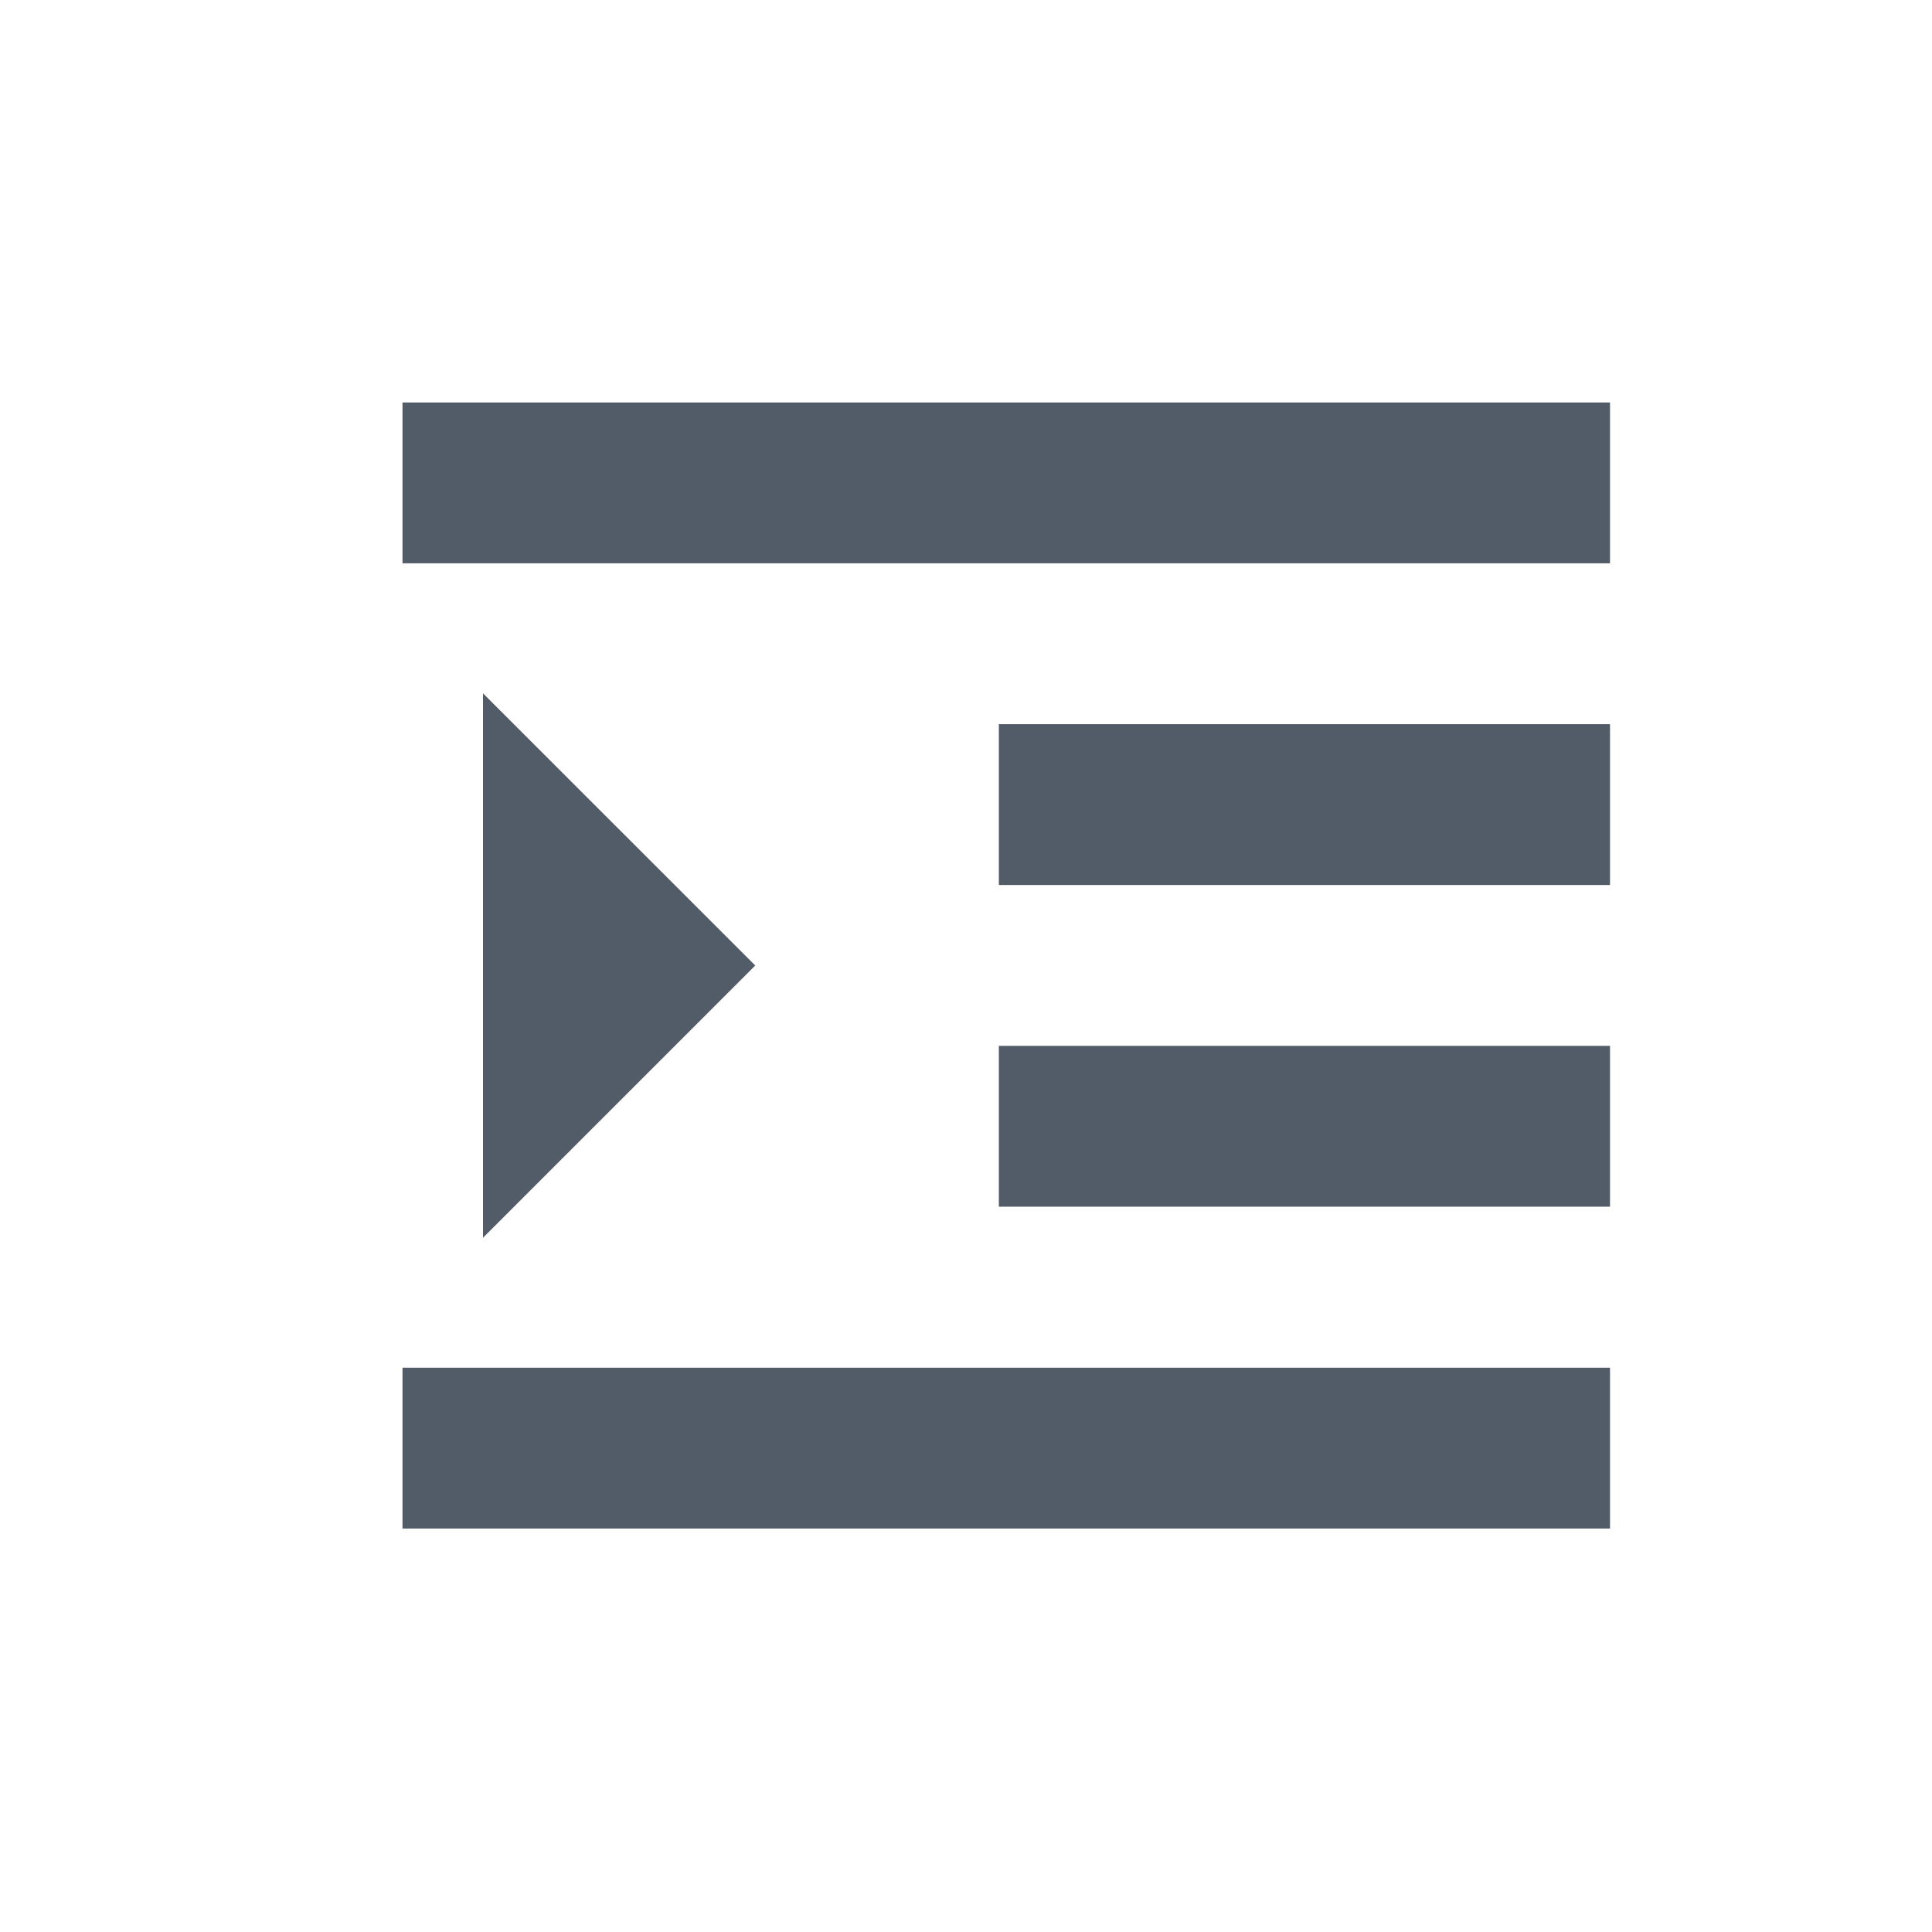
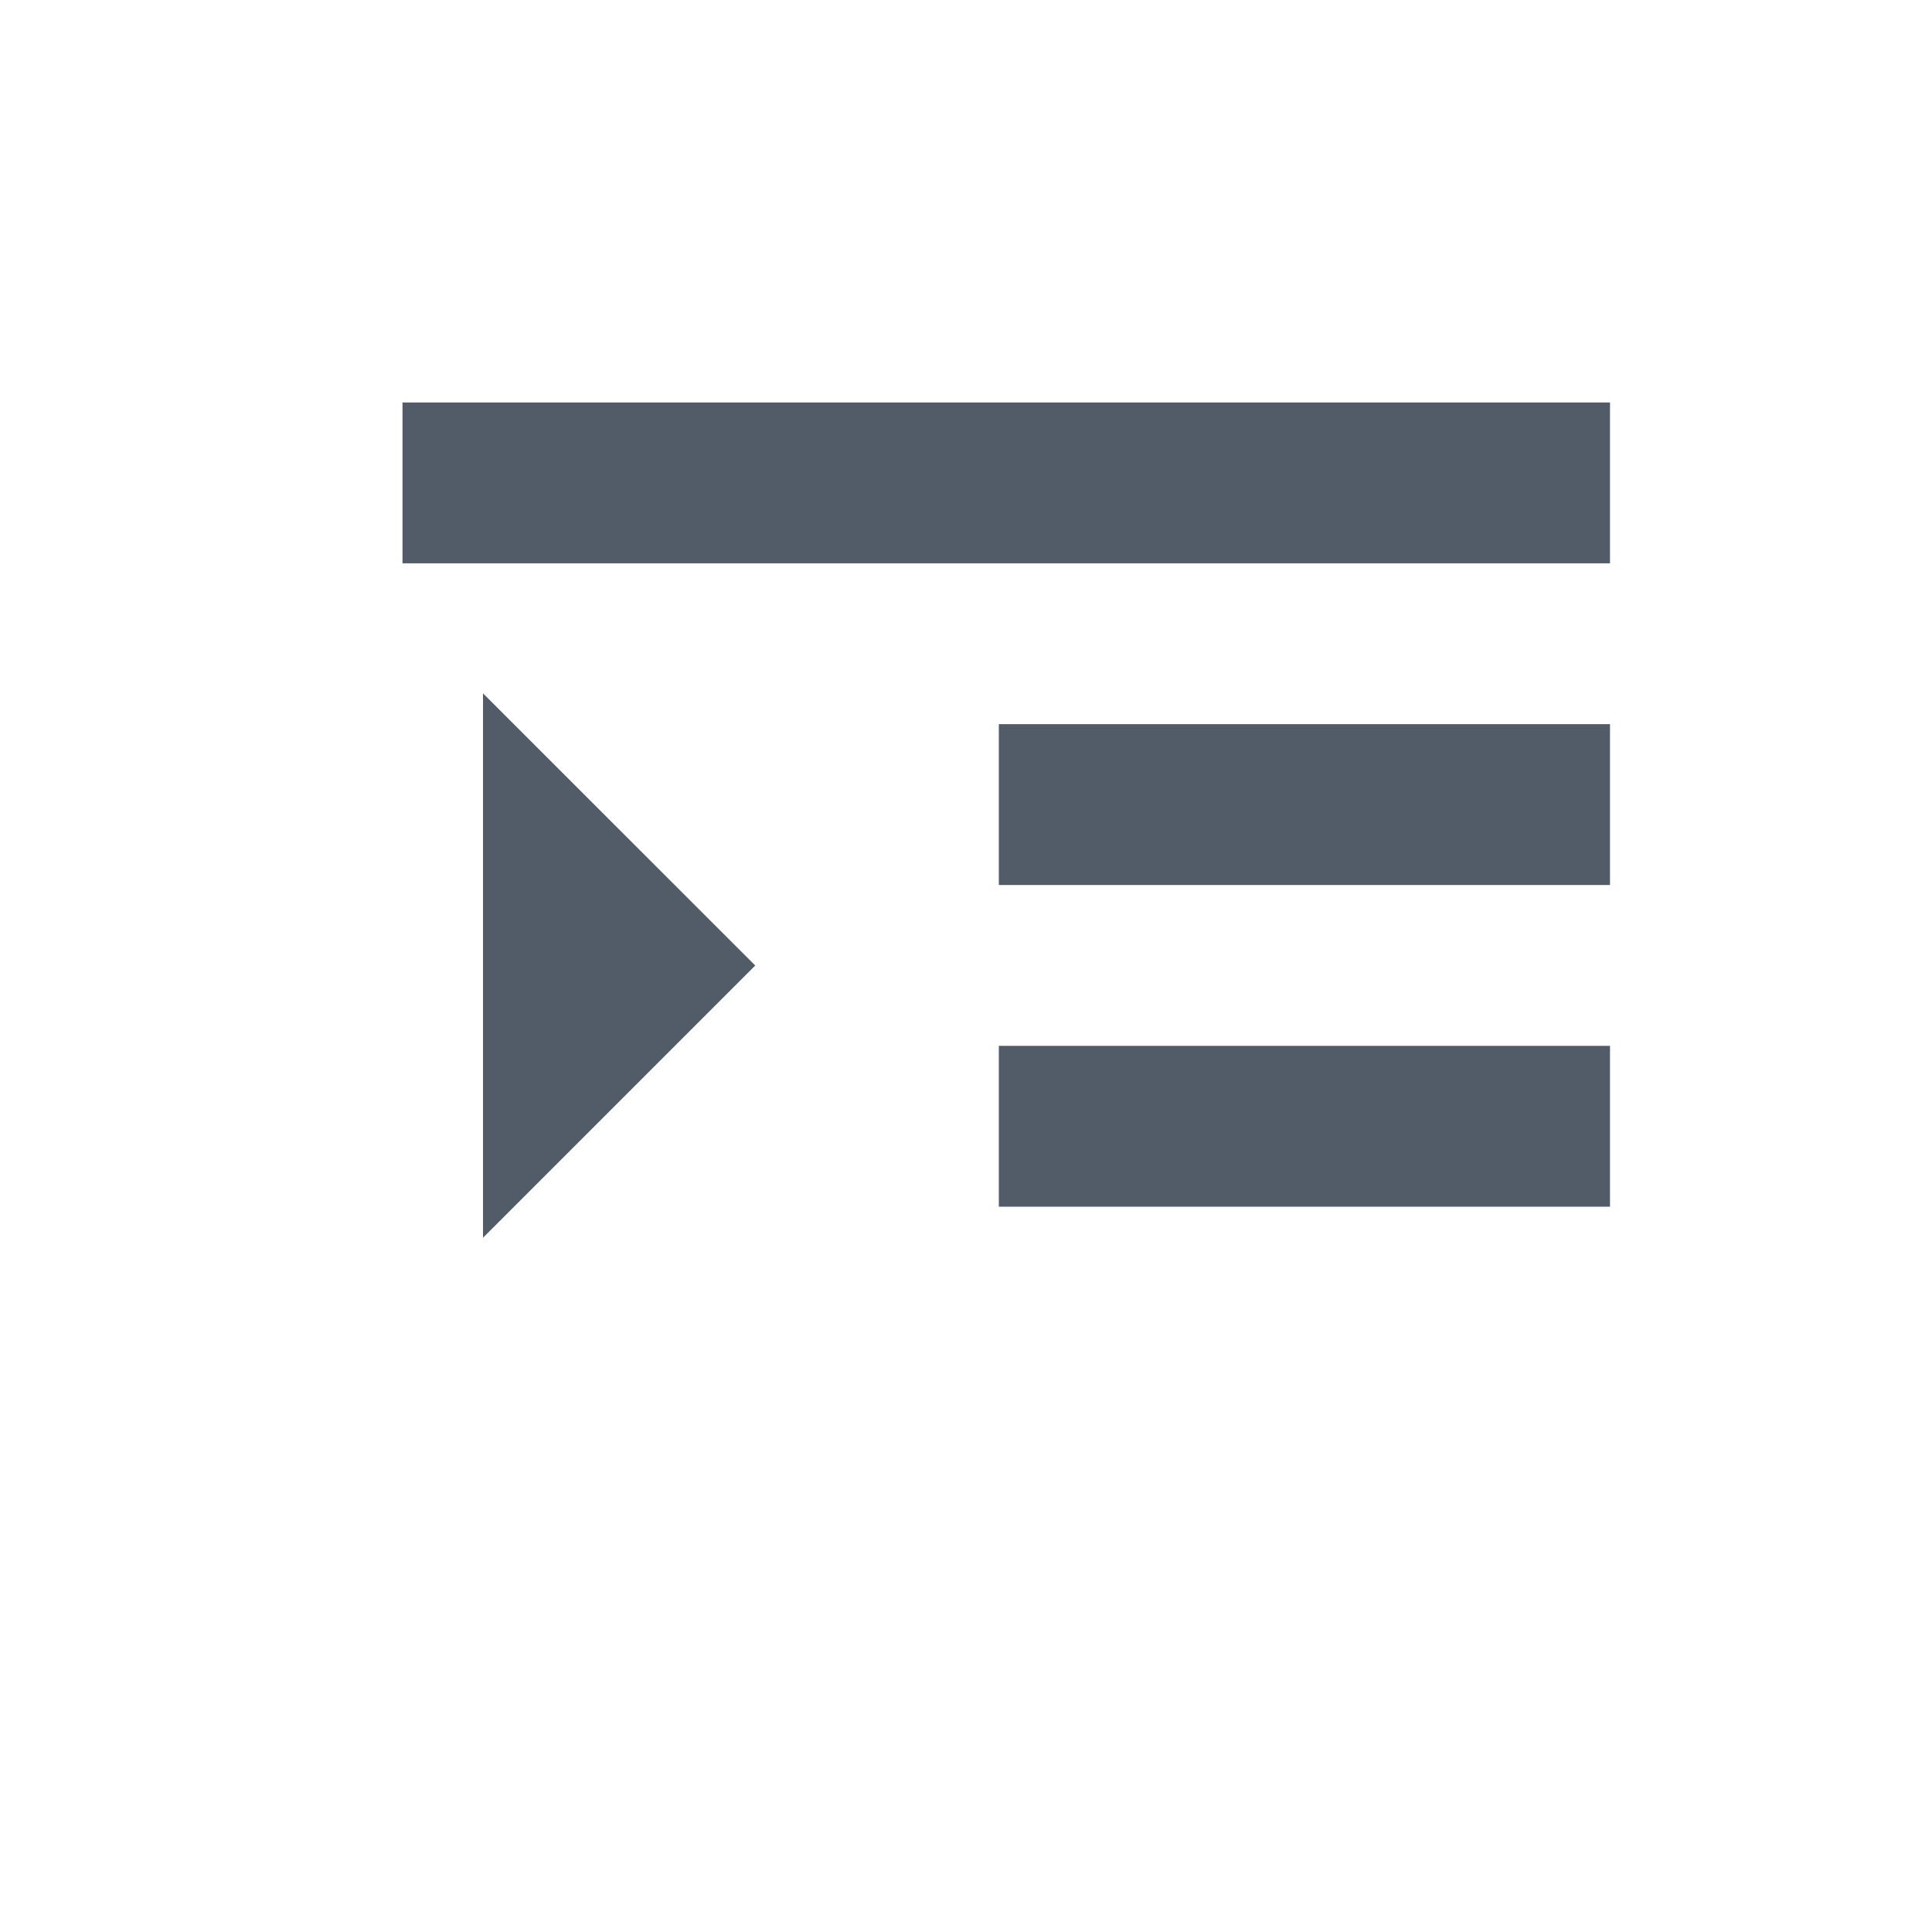
<svg xmlns="http://www.w3.org/2000/svg" width="24" height="24" viewBox="0 0 24 24" fill="none">
-   <path fill-rule="evenodd" clip-rule="evenodd" d="M20 5H5V6.998H20V5ZM20 8.996H12.408V10.994H20V8.996ZM5 16.99H20V18.988H5V16.99ZM20 12.992H12.408V14.99H20V12.992ZM6 8.613L6 15.376L9.382 11.994L6 8.613Z" fill="#525C69" />
+   <path fill-rule="evenodd" clip-rule="evenodd" d="M20 5H5V6.998H20V5ZM20 8.996H12.408V10.994H20V8.996ZM5 16.99V18.988H5V16.99ZM20 12.992H12.408V14.99H20V12.992ZM6 8.613L6 15.376L9.382 11.994L6 8.613Z" fill="#525C69" />
</svg>